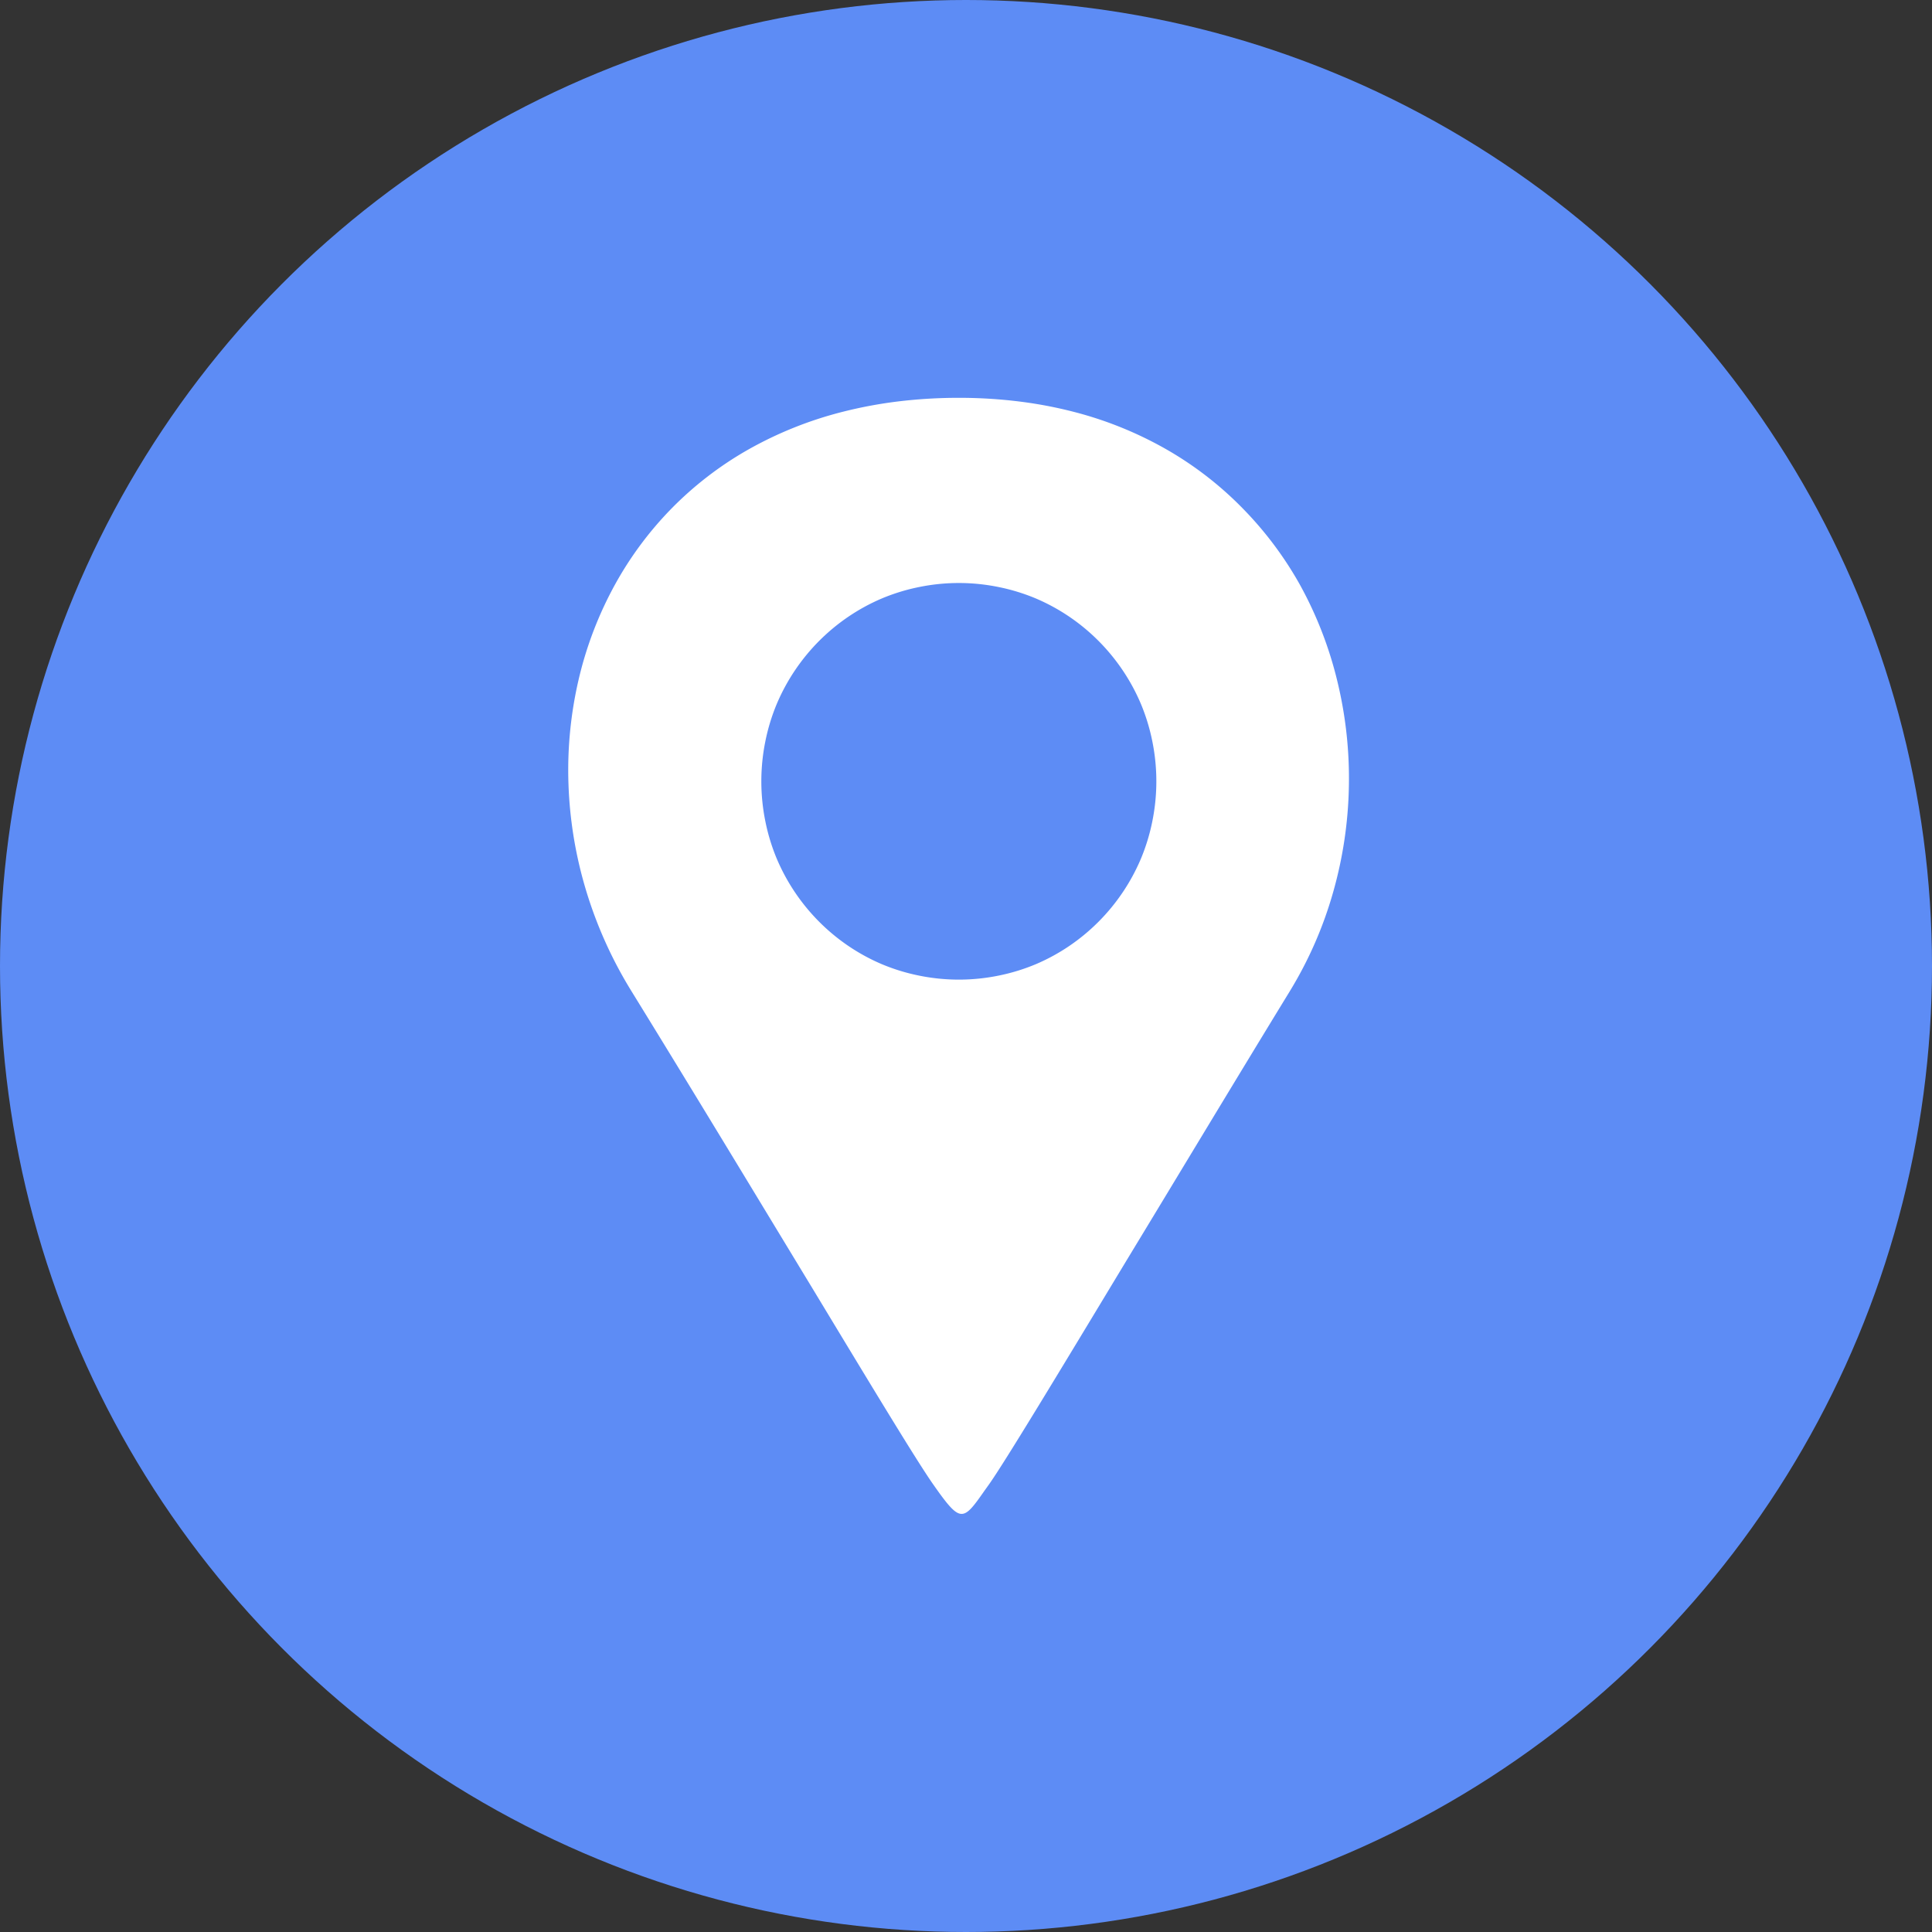
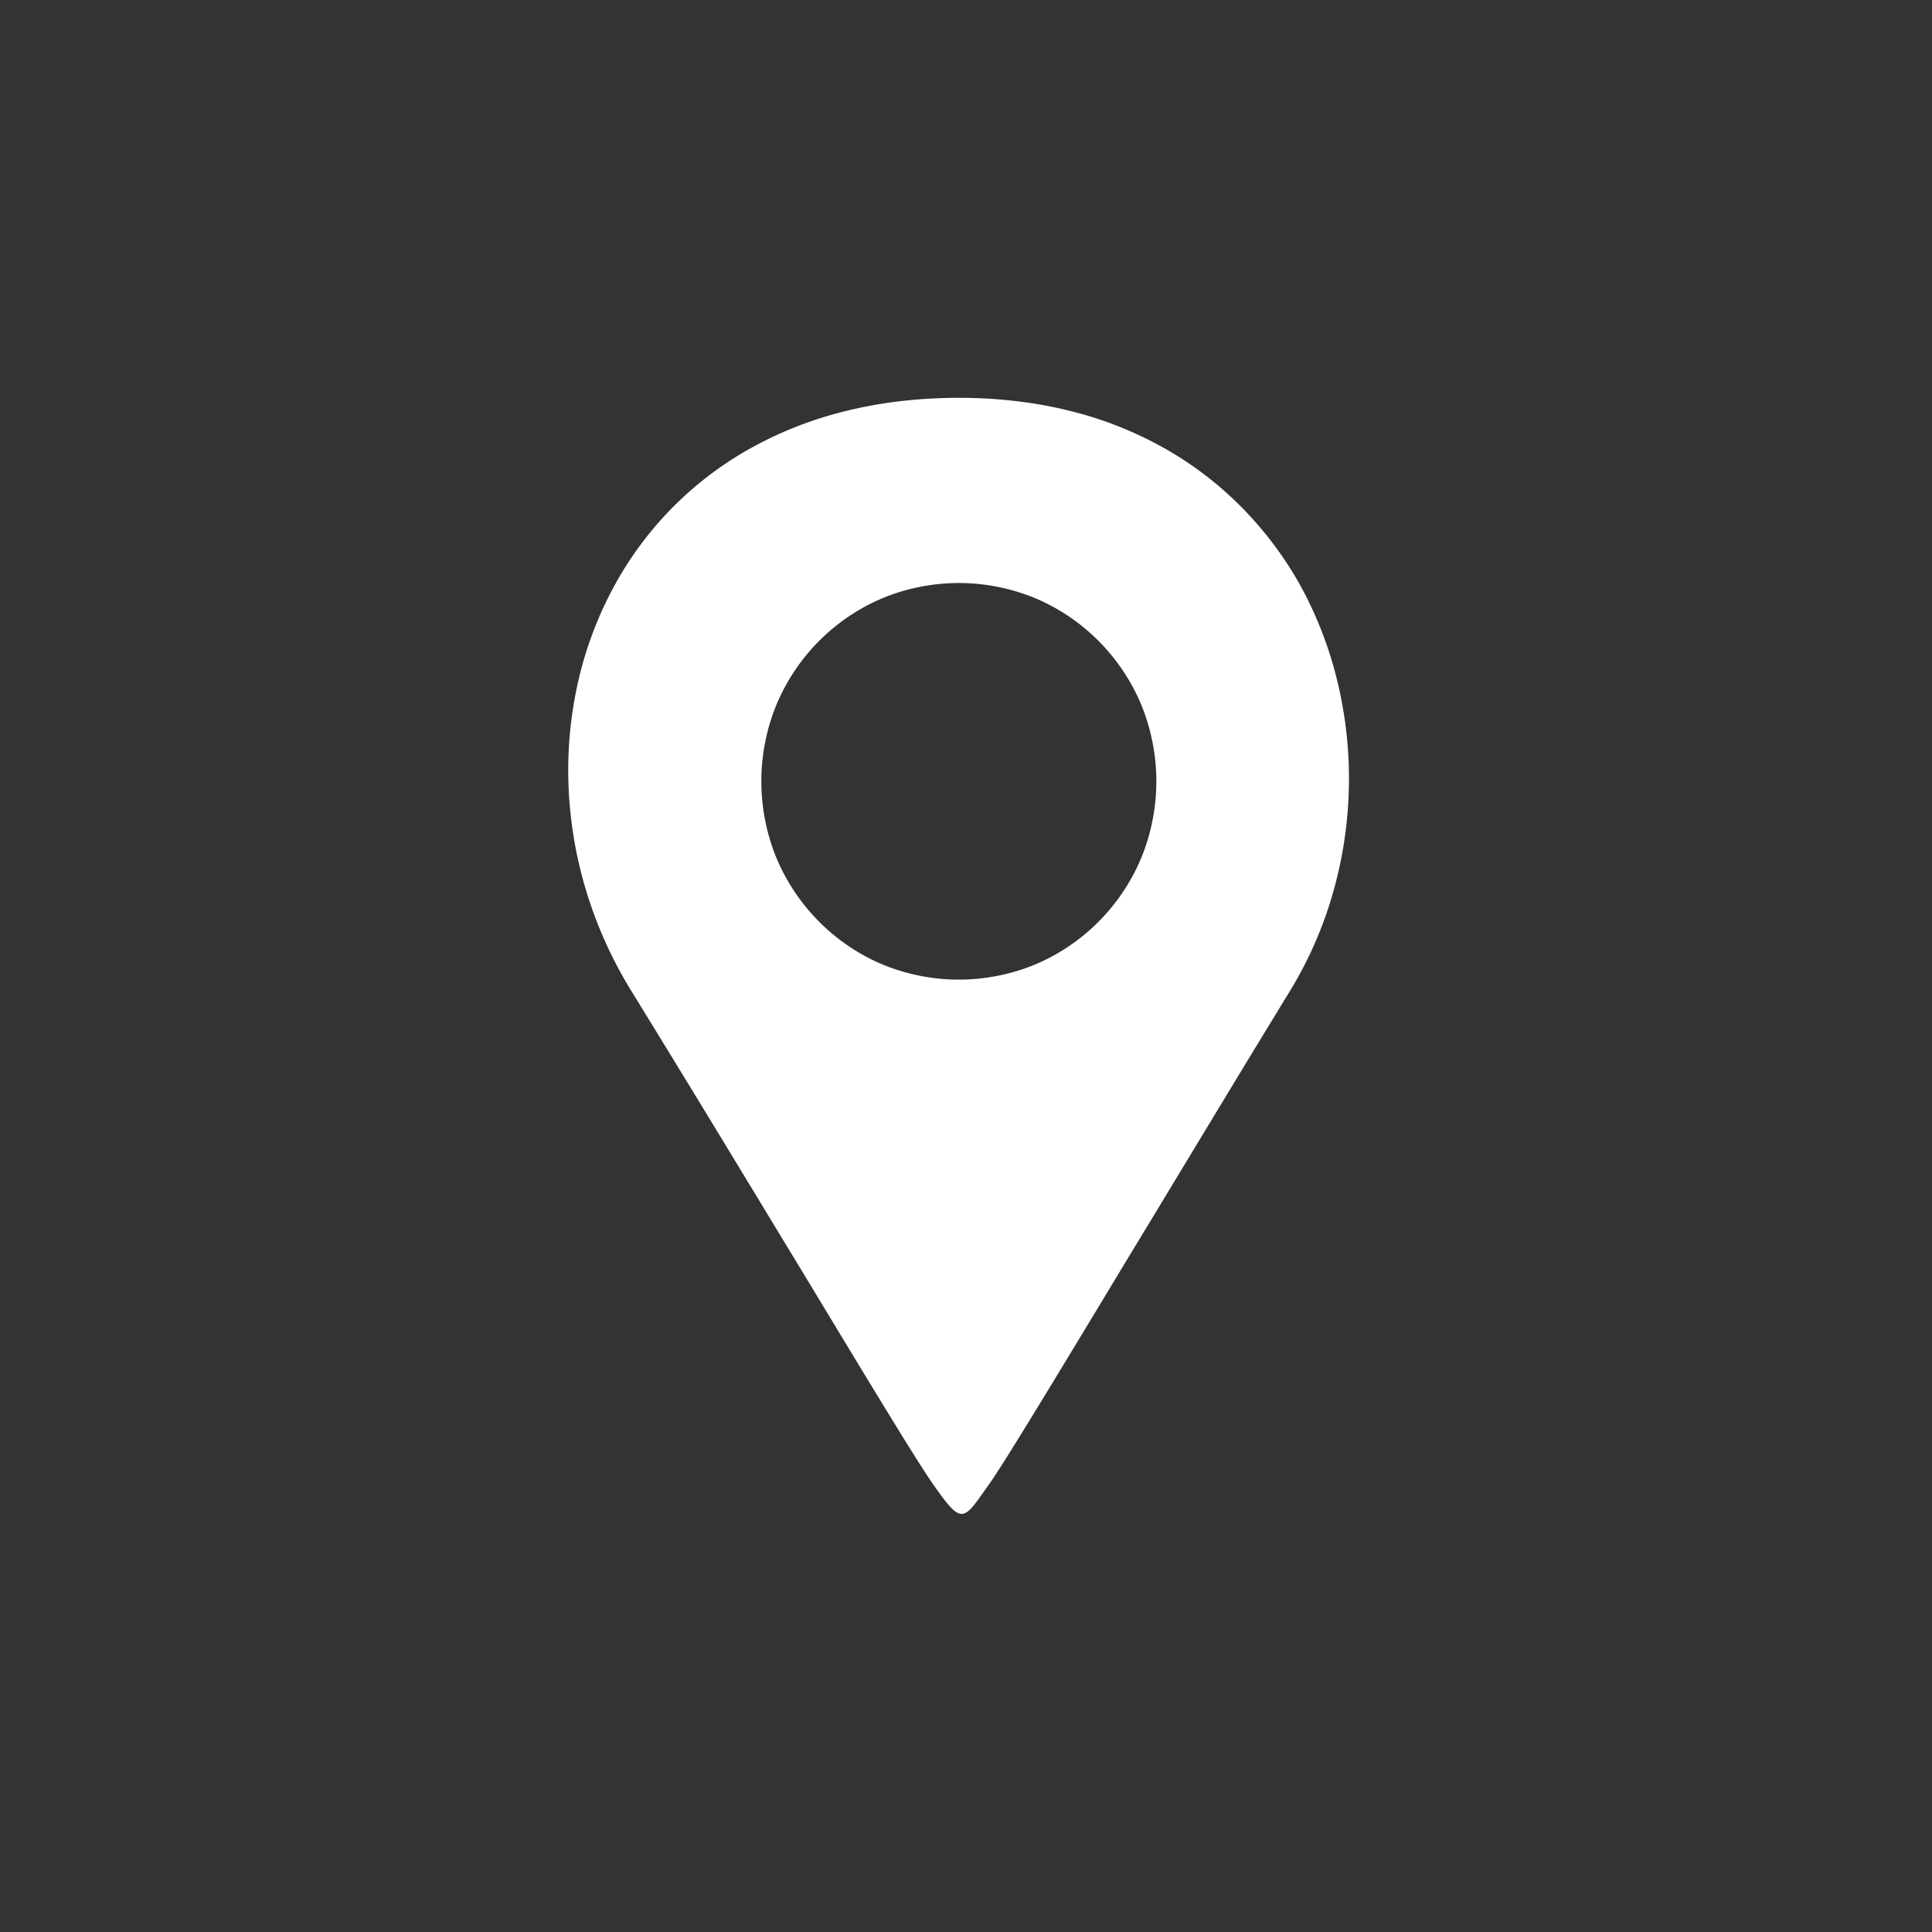
<svg xmlns="http://www.w3.org/2000/svg" width="34" height="34" viewBox="0 0 34 34">
  <rect x="0" y="0" width="34" height="34" fill="#333333" stroke="none" />
  <g id="locations" transform="translate(-6575 -6903)">
-     <circle id="Ellipse_19" data-name="Ellipse 19" cx="17" cy="17" r="17" transform="translate(6575 6903)" fill="#5d8cf5" />
    <path id="Subtraction_6" data-name="Subtraction 6" d="M7.649,13.441c-.117,0-.244-.153-.5-.519-.286-.407-1.063-1.692-2.138-3.471C4.13,8,3.035,6.184,1.835,4.236a7.512,7.512,0,0,1-.8-1.783A7.337,7.337,0,0,1,.73.592a7.024,7.024,0,0,1,.178-1.83,6.55,6.55,0,0,1,.65-1.692,6.164,6.164,0,0,1,.977-1.313A6.135,6.135,0,0,1,3.874-5.278a6.737,6.737,0,0,1,1.694-.679,7.788,7.788,0,0,1,.977-.181A8.872,8.872,0,0,1,7.606-6.2h0a8.587,8.587,0,0,1,1.051.064,7.556,7.556,0,0,1,.966.183,6.607,6.607,0,0,1,1.673.685,6.155,6.155,0,0,1,1.325,1.04A6.328,6.328,0,0,1,13.6-2.915,6.815,6.815,0,0,1,14.264-1.2a7.249,7.249,0,0,1,.2,1.845A7.29,7.29,0,0,1,14.187,2.5a7,7,0,0,1-.759,1.737c-1.025,1.676-2,3.3-2.866,4.726C9.308,11.041,8.4,12.543,8.13,12.923l-.078.109h0C7.865,13.3,7.762,13.441,7.649,13.441ZM7.6-2.941a3.494,3.494,0,0,0-.7.071,3.454,3.454,0,0,0-.653.2,3.477,3.477,0,0,0-.591.322,3.506,3.506,0,0,0-.94.944,3.5,3.5,0,0,0-.321.593,3.485,3.485,0,0,0-.2.656,3.54,3.54,0,0,0,0,1.408,3.485,3.485,0,0,0,.2.656,3.5,3.5,0,0,0,.321.593,3.506,3.506,0,0,0,.94.944,3.477,3.477,0,0,0,.591.322,3.454,3.454,0,0,0,.653.2,3.5,3.5,0,0,0,1.4,0,3.454,3.454,0,0,0,.653-.2,3.477,3.477,0,0,0,.591-.322,3.506,3.506,0,0,0,.94-.944,3.5,3.5,0,0,0,.321-.593,3.485,3.485,0,0,0,.2-.656,3.54,3.54,0,0,0,0-1.408,3.485,3.485,0,0,0-.2-.656,3.5,3.5,0,0,0-.321-.593,3.506,3.506,0,0,0-.94-.944,3.477,3.477,0,0,0-.591-.322,3.454,3.454,0,0,0-.653-.2A3.494,3.494,0,0,0,7.6-2.941Z" transform="translate(6584.274 6916.201)" fill="#fff" />
  </g>
</svg>